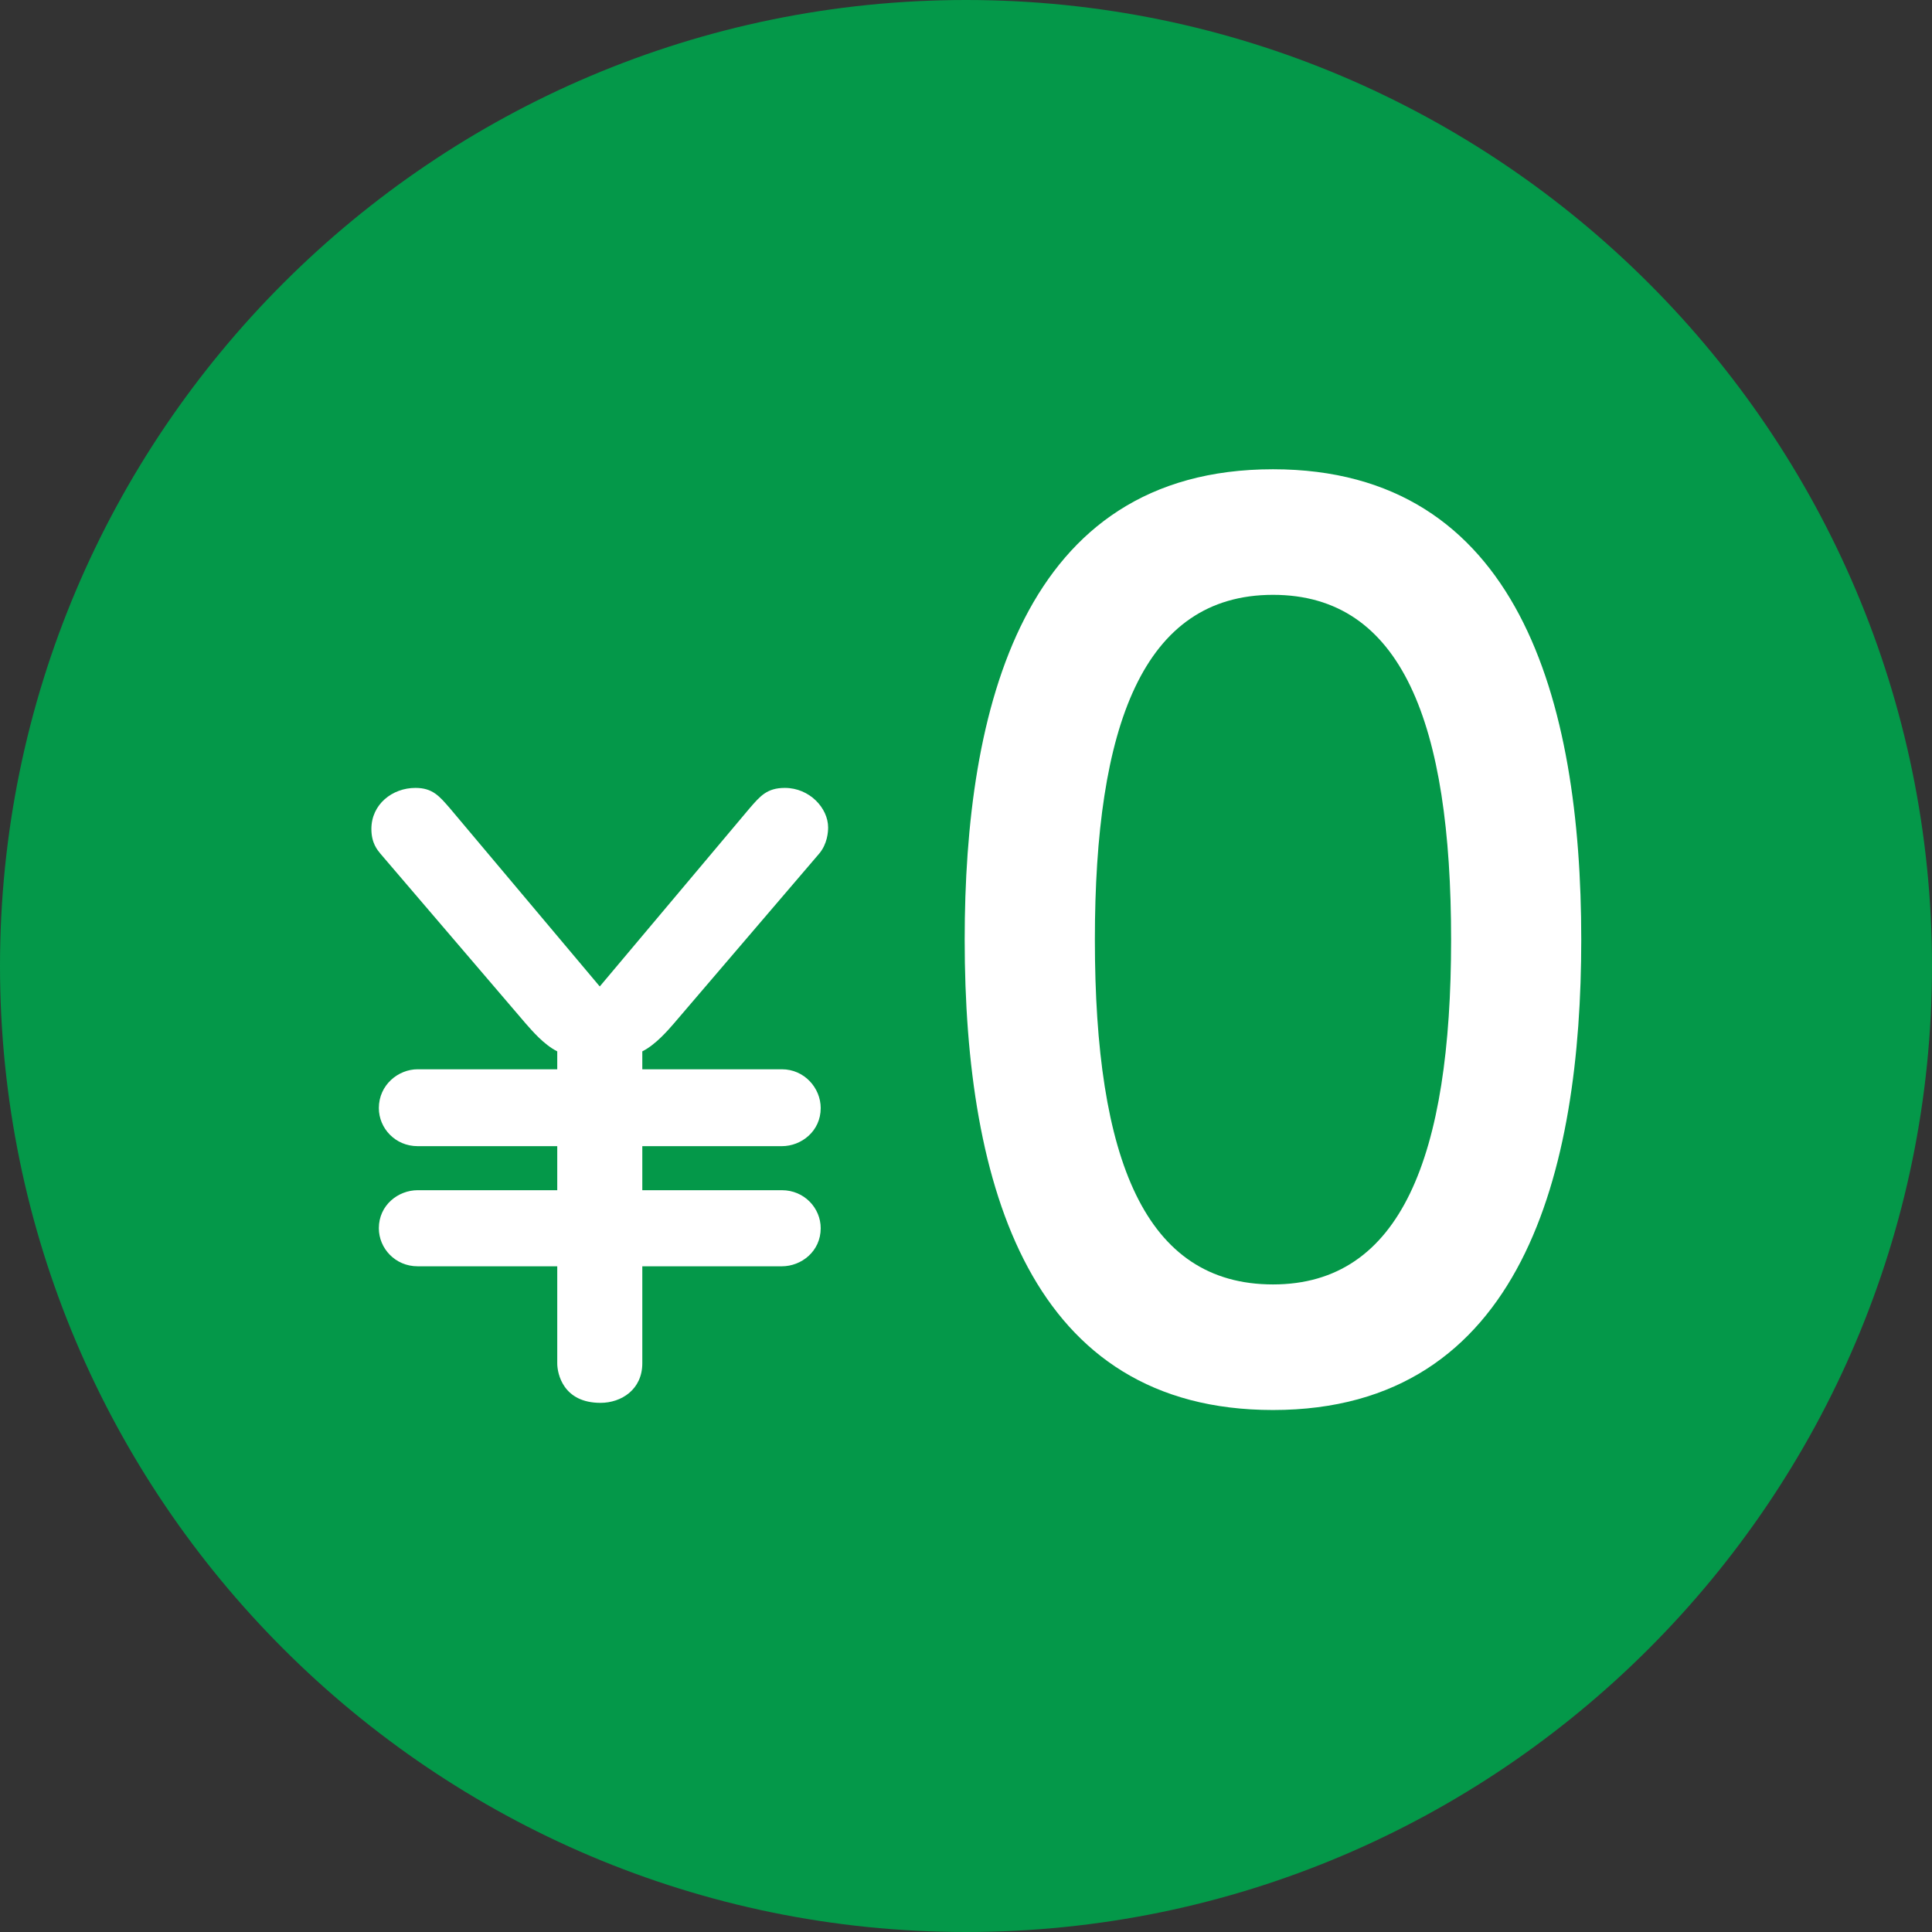
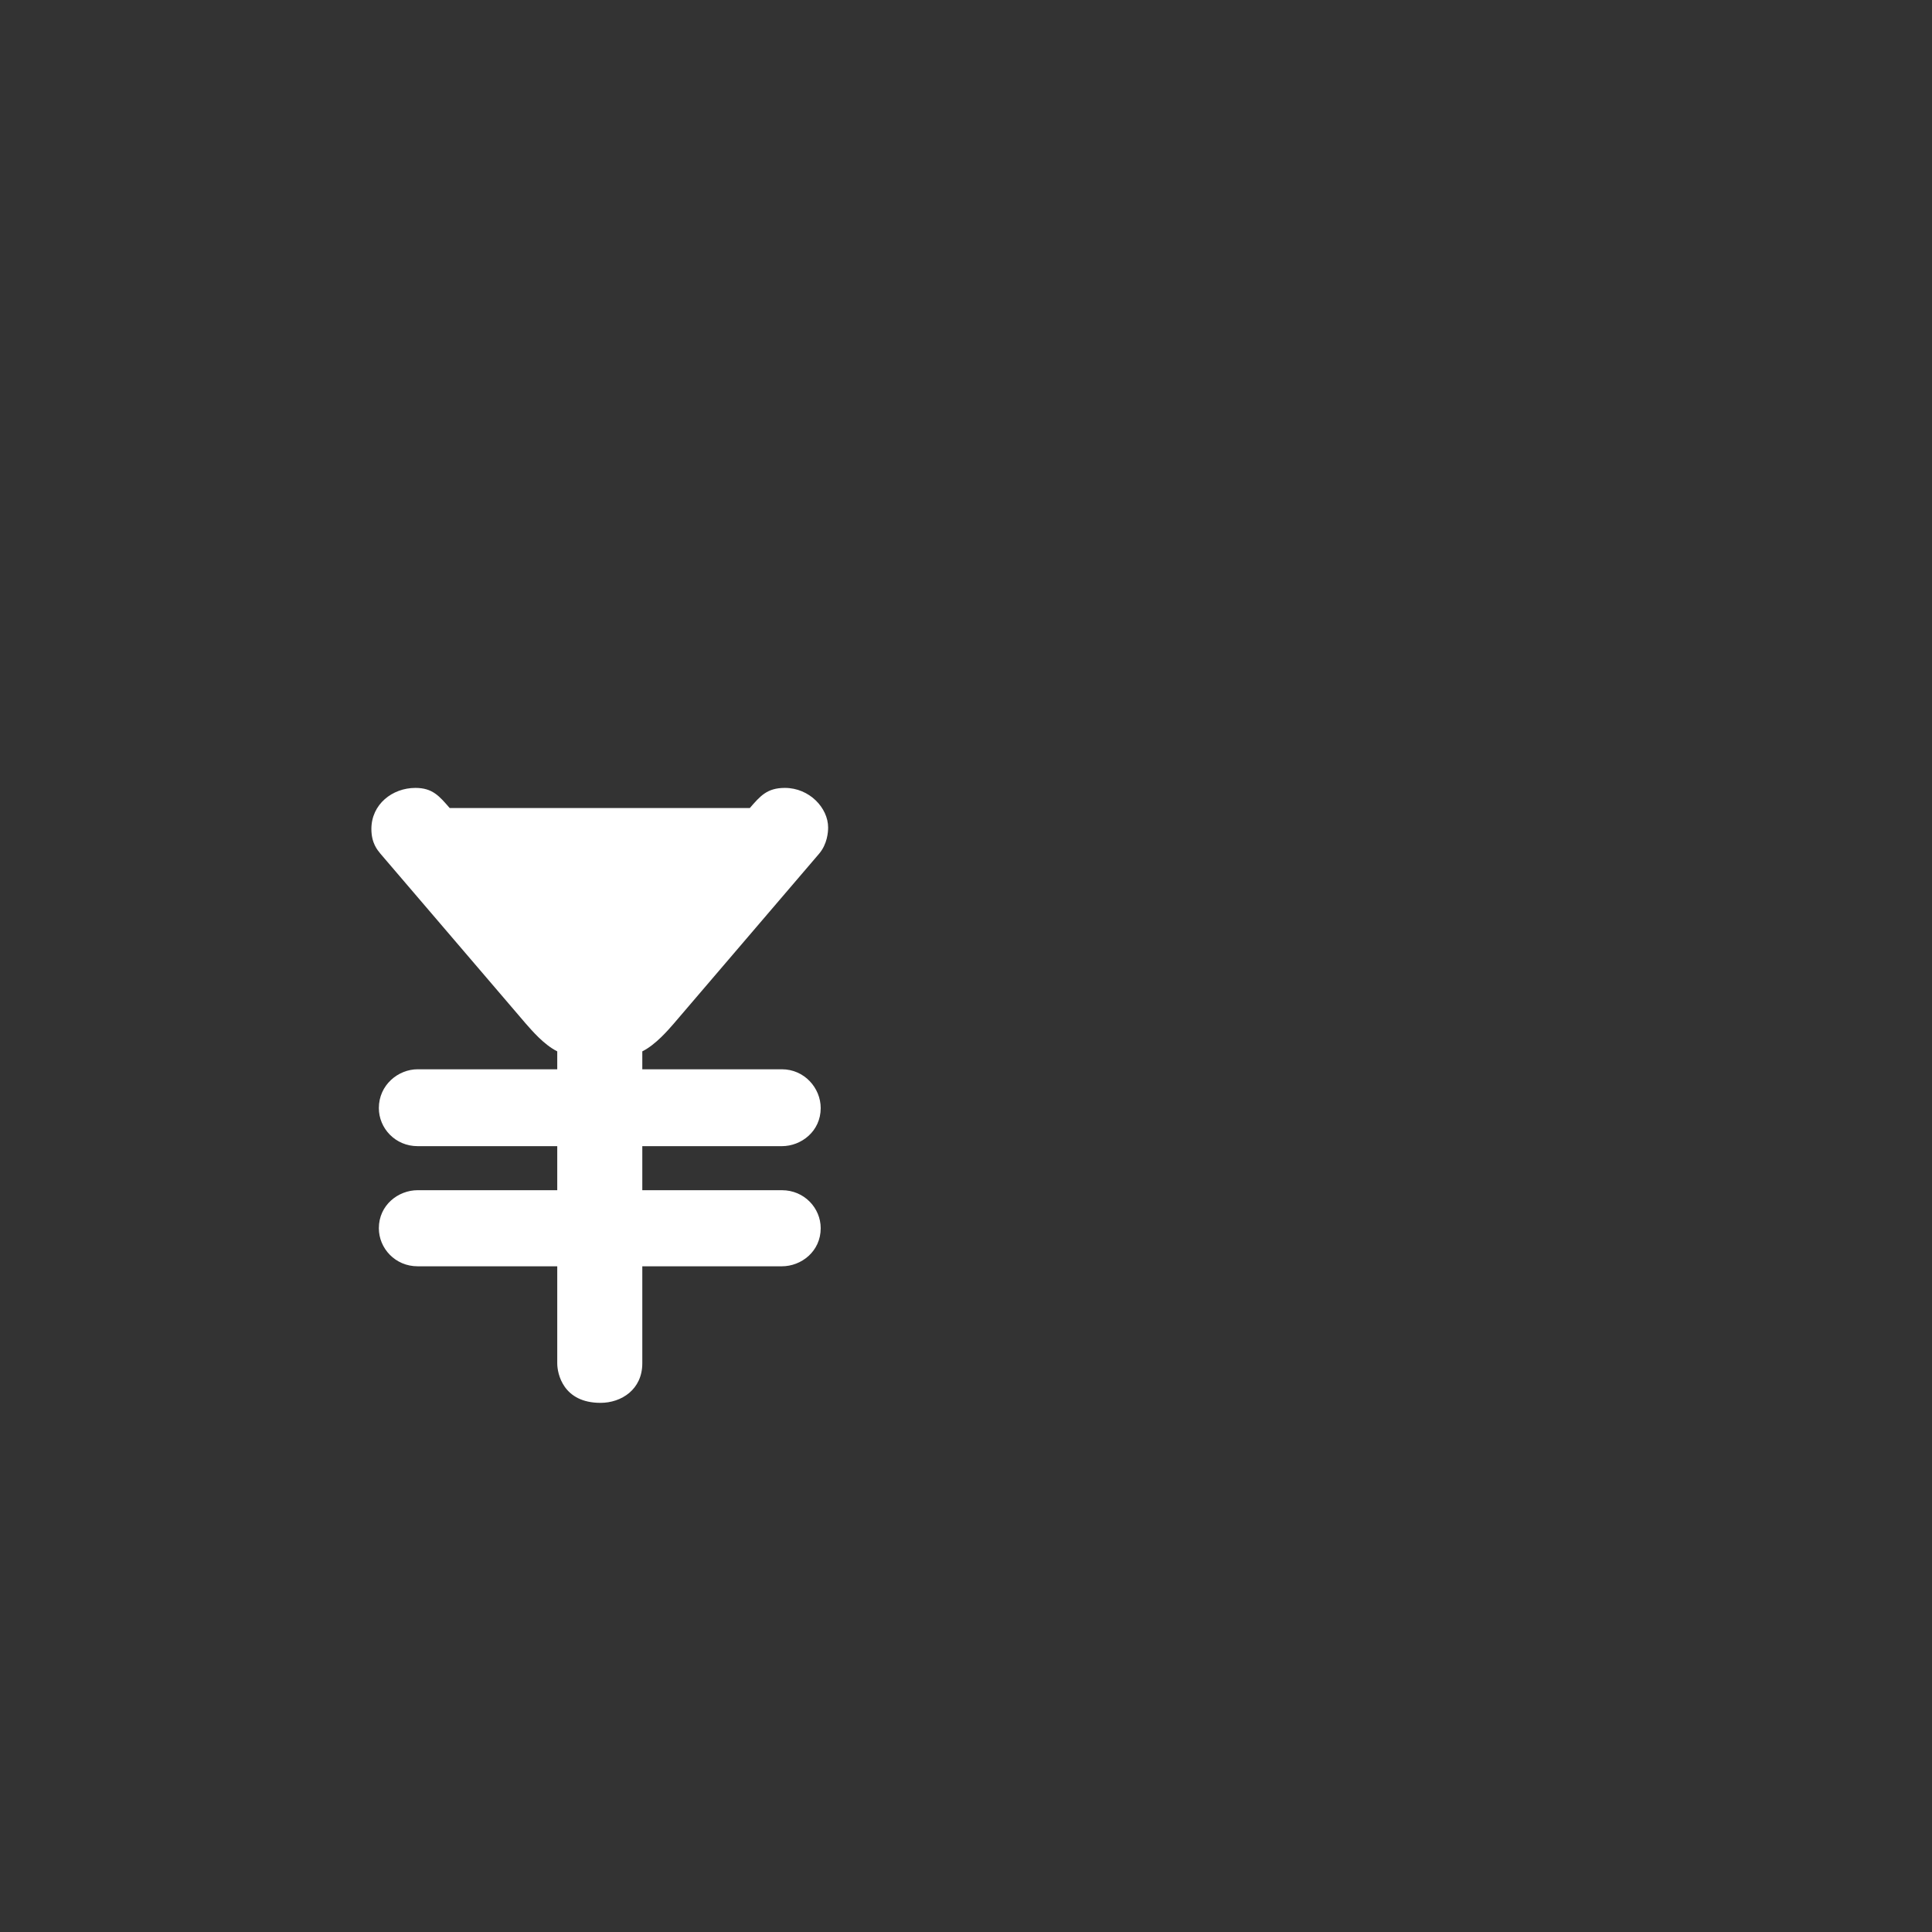
<svg xmlns="http://www.w3.org/2000/svg" version="1.1" x="0px" y="0px" viewBox="0 0 44 44" style="enable-background:new 0 0 44 44;" xml:space="preserve">
  <rect x="0" y="0" width="44" height="44" fill="#333333" stroke="none" />
  <style type="text/css">
	.st0{fill:#049849;}
	.st1{fill:#FFFFFF;}
</style>
  <g id="レイヤー_2">
</g>
  <g id="レイヤー_1">
-     <path class="st0" d="M22,44C9.869,44,0,34.131,0,22S9.869,0,22,0c12.131,0,22,9.869,22,22S34.131,44,22,44" />
    <g>
-       <path class="st1" d="M17.076,18.403c0.237-0.272,0.391-0.459,0.799-0.459c0.561,0,0.985,0.459,0.985,0.901    c0,0.102-0.017,0.374-0.203,0.595l-3.315,3.875c-0.119,0.136-0.407,0.476-0.714,0.629v0.408h3.179c0.51,0,0.884,0.425,0.884,0.884    c0,0.526-0.441,0.867-0.884,0.867h-3.179v1.003h3.179c0.51,0,0.884,0.407,0.884,0.866c0,0.527-0.441,0.867-0.884,0.867h-3.179    v2.21c0,0.595-0.476,0.9-0.951,0.9c-0.851,0-0.986-0.663-0.986-0.9v-2.21H9.512c-0.51,0-0.884-0.408-0.884-0.867    c0-0.526,0.441-0.866,0.884-0.866h3.179v-1.003H9.512c-0.51,0-0.884-0.408-0.884-0.867c0-0.527,0.441-0.884,0.884-0.884h3.179    v-0.408c-0.306-0.153-0.578-0.476-0.714-0.629L8.662,19.44c-0.068-0.085-0.204-0.238-0.204-0.561c0-0.561,0.476-0.935,1.003-0.935    c0.391,0,0.544,0.187,0.781,0.459l3.417,4.063L17.076,18.403z" />
+       <path class="st1" d="M17.076,18.403c0.237-0.272,0.391-0.459,0.799-0.459c0.561,0,0.985,0.459,0.985,0.901    c0,0.102-0.017,0.374-0.203,0.595l-3.315,3.875c-0.119,0.136-0.407,0.476-0.714,0.629v0.408h3.179c0.51,0,0.884,0.425,0.884,0.884    c0,0.526-0.441,0.867-0.884,0.867h-3.179v1.003h3.179c0.51,0,0.884,0.407,0.884,0.866c0,0.527-0.441,0.867-0.884,0.867h-3.179    v2.21c0,0.595-0.476,0.9-0.951,0.9c-0.851,0-0.986-0.663-0.986-0.9v-2.21H9.512c-0.51,0-0.884-0.408-0.884-0.867    c0-0.526,0.441-0.866,0.884-0.866h3.179v-1.003H9.512c-0.51,0-0.884-0.408-0.884-0.867c0-0.527,0.441-0.884,0.884-0.884h3.179    v-0.408c-0.306-0.153-0.578-0.476-0.714-0.629L8.662,19.44c-0.068-0.085-0.204-0.238-0.204-0.561c0-0.561,0.476-0.935,1.003-0.935    c0.391,0,0.544,0.187,0.781,0.459L17.076,18.403z" />
    </g>
    <g>
-       <path class="st1" d="M36.012,21.4c0,5.252-1.326,10.712-7.021,10.712c-5.513,0-7.021-5.07-7.021-10.712    c0-5.227,1.3-10.713,7.021-10.713C34.581,10.688,36.012,15.94,36.012,21.4z M24.935,21.4c0,5.018,1.145,7.852,4.057,7.852    s4.056-2.912,4.056-7.852c0-4.915-1.117-7.853-4.056-7.853C26.027,13.548,24.935,16.538,24.935,21.4z" />
-     </g>
+       </g>
  </g>
</svg>